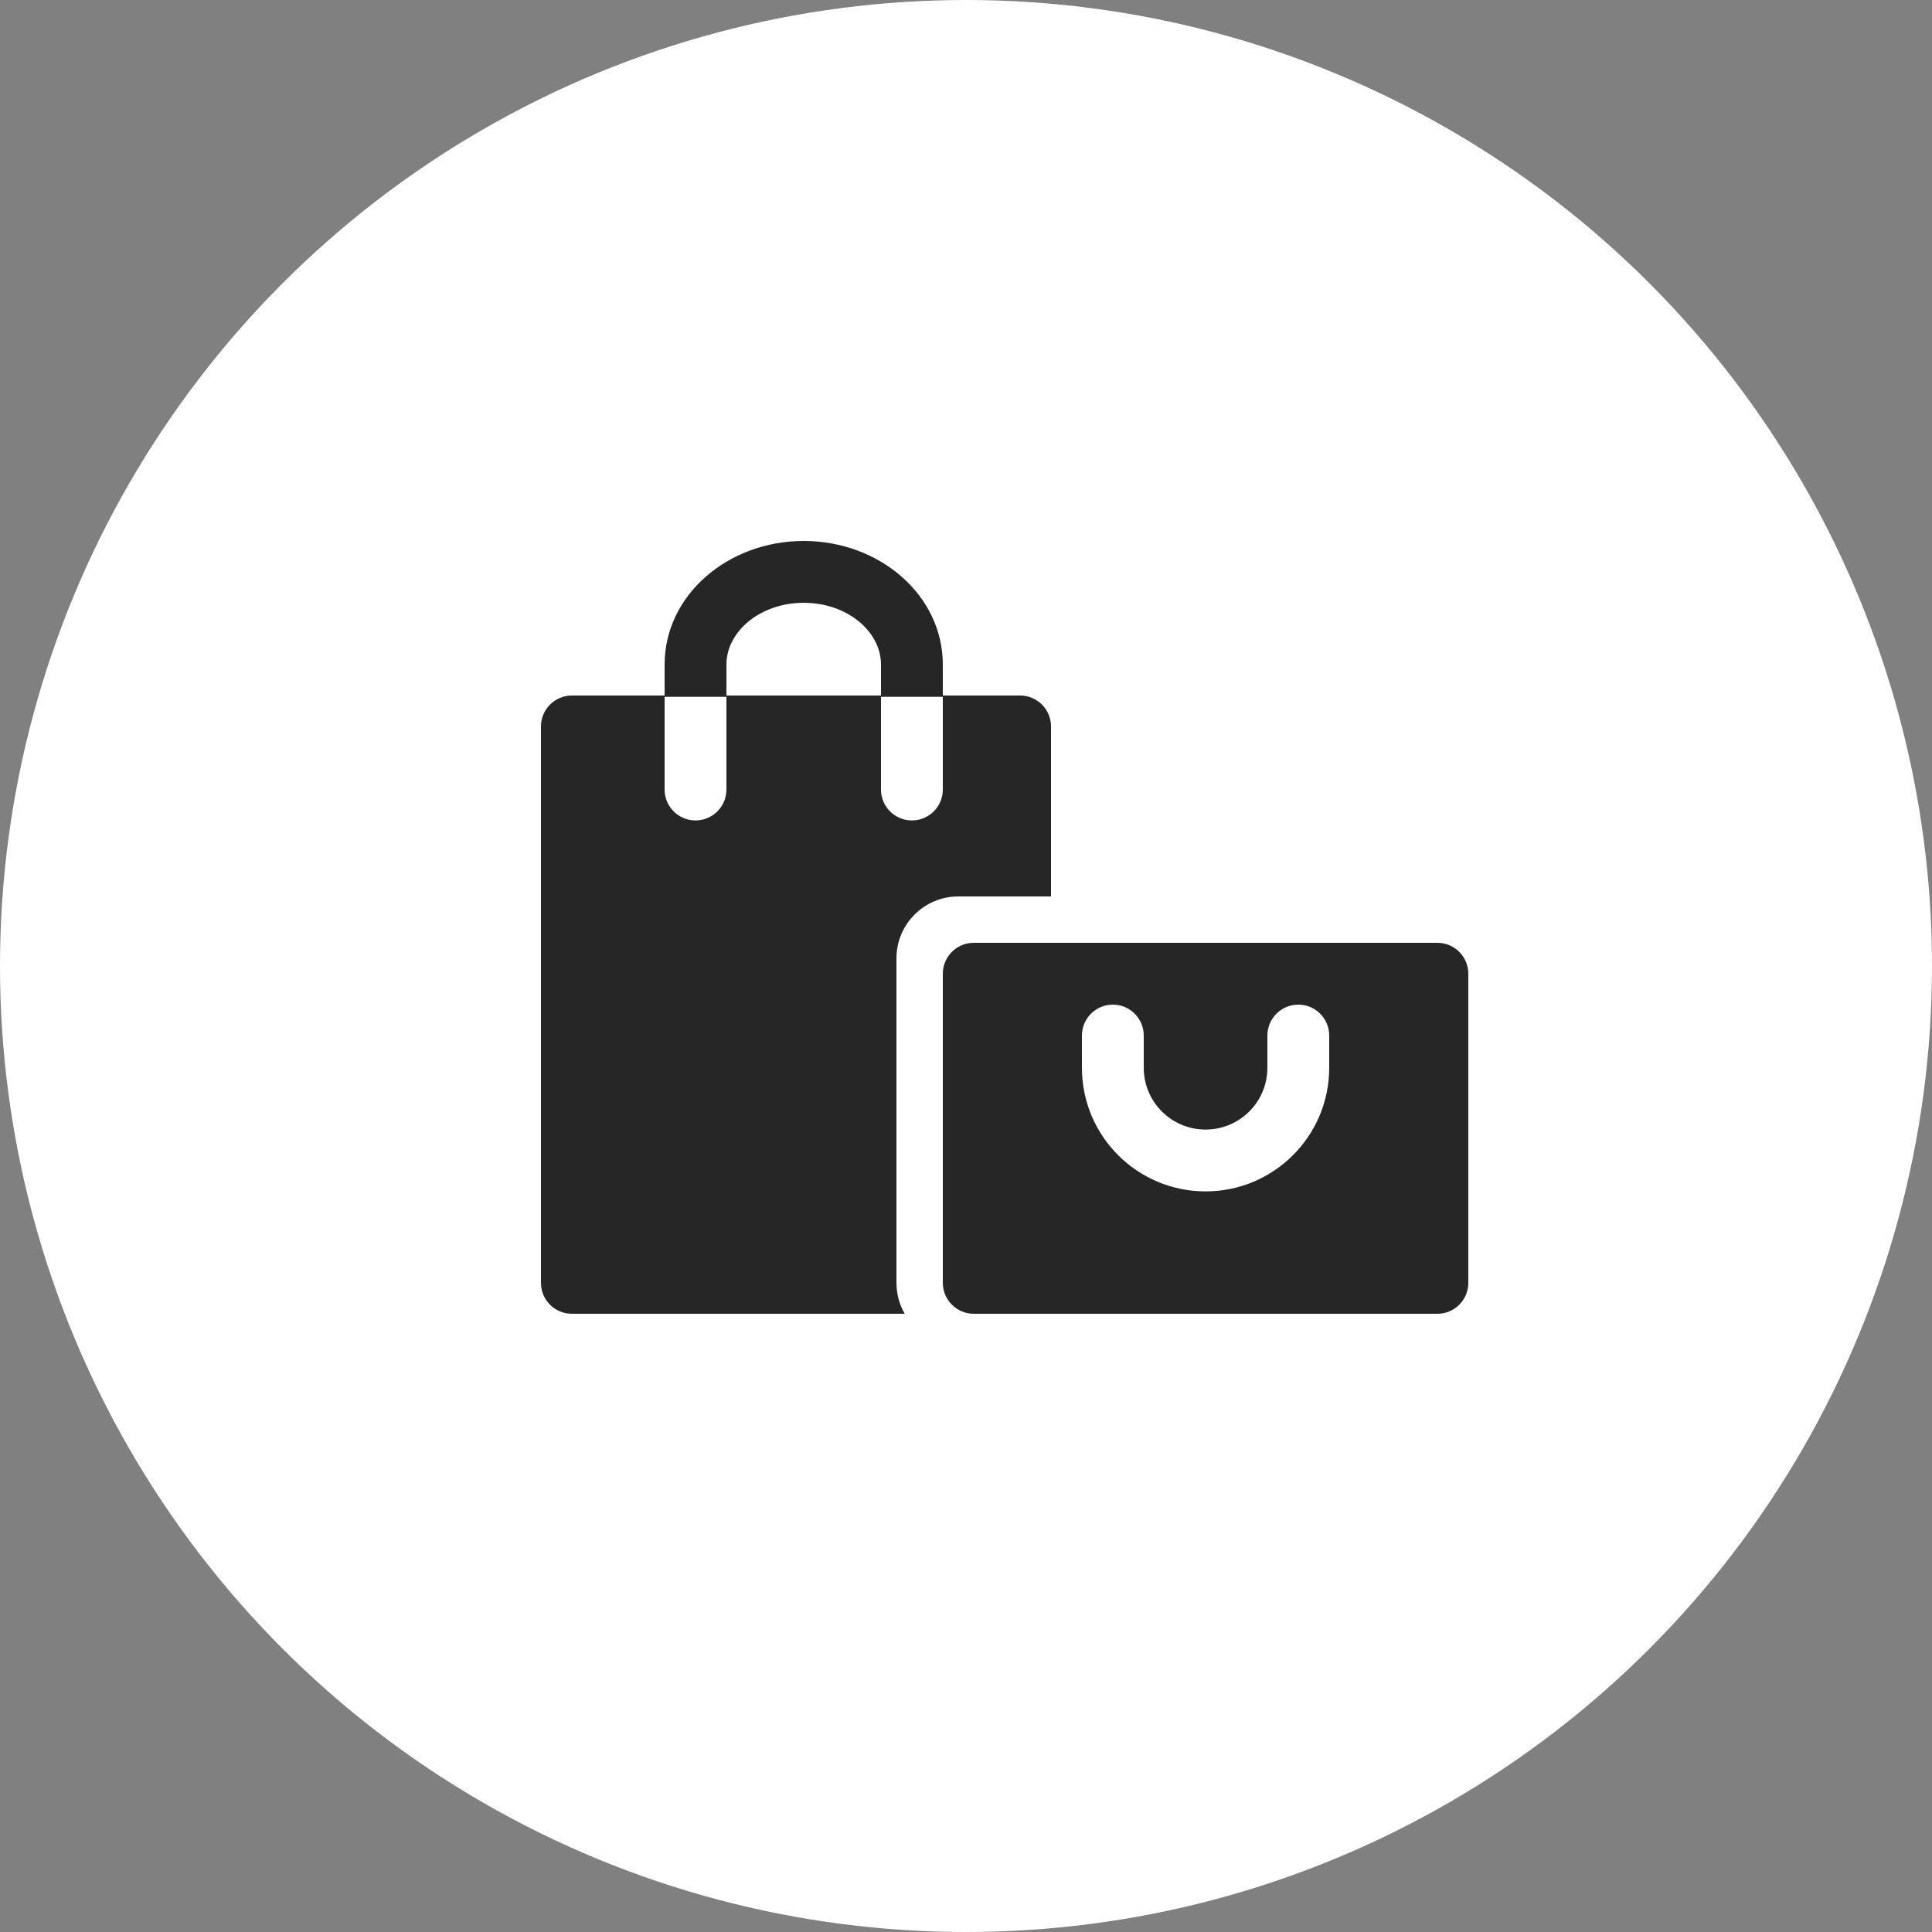
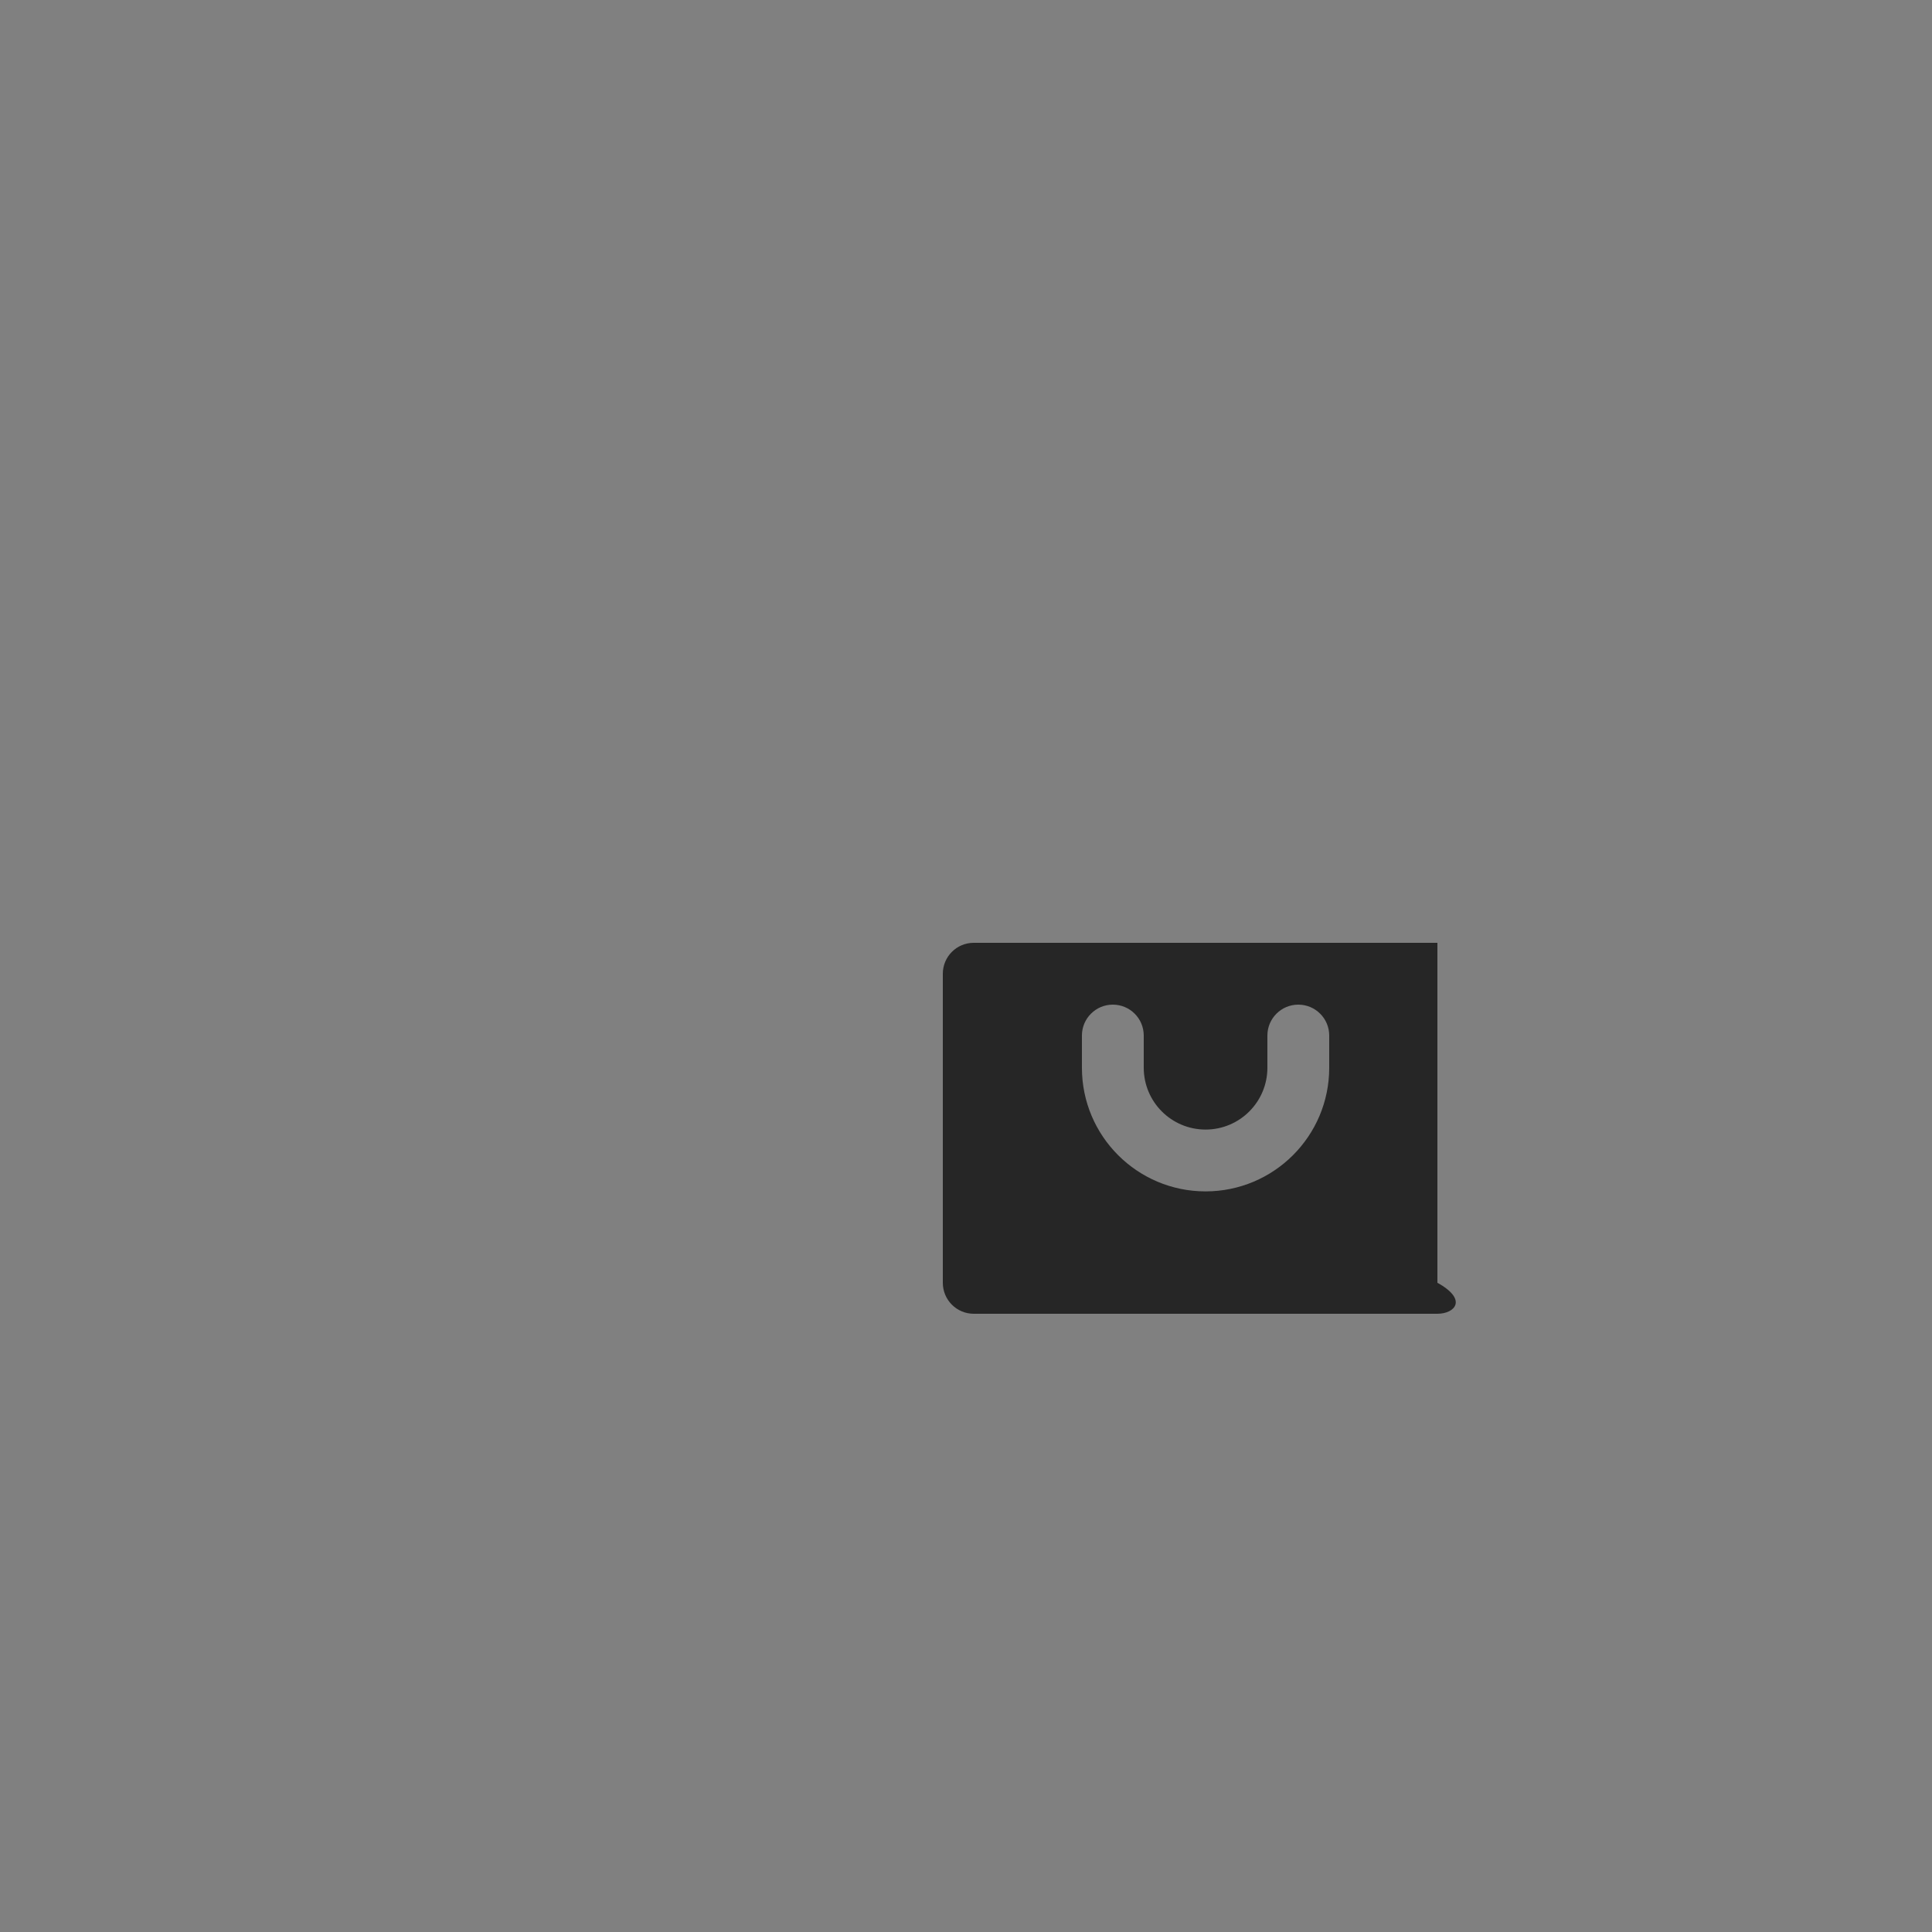
<svg xmlns="http://www.w3.org/2000/svg" width="50" height="50" viewBox="0 0 50 50" fill="none">
  <rect x="0" y="0" width="50" height="50" fill="#808080" stroke="none" />
-   <circle cx="25" cy="25" r="25" fill="white" />
-   <path fill-rule="evenodd" clip-rule="evenodd" d="M24.4 25.202C24.4 24.759 24.757 24.4 25.2 24.4H37.2C37.642 24.4 38 24.759 38 25.202V33.198C38 33.641 37.643 34 37.2 34H25.2C24.758 34 24.4 33.641 24.4 33.198V25.202ZM32.8 27.633C32.8 28.517 32.084 29.233 31.2 29.233C30.316 29.233 29.6 28.517 29.6 27.633V26.8C29.6 26.358 29.242 26 28.8 26C28.358 26 28 26.358 28 26.8V27.633C28 29.401 29.433 30.833 31.2 30.833C32.967 30.833 34.4 29.401 34.4 27.633V26.8C34.4 26.358 34.042 26 33.6 26C33.158 26 32.8 26.358 32.8 26.8V27.633Z" fill="#262626" />
-   <path fill-rule="evenodd" clip-rule="evenodd" d="M24.4 18H26.399C26.841 18 27.2 18.357 27.2 18.799V23.2H24.8C23.917 23.2 23.2 23.917 23.2 24.801V33.199C23.2 33.48 23.273 33.757 23.414 34H14.801C14.359 34 14 33.644 14 33.201V18.799C14 18.358 14.36 18 14.801 18H17.2V20.433C17.2 20.875 17.558 21.233 18 21.233C18.442 21.233 18.8 20.875 18.8 20.433V18H22.8V20.433C22.8 20.875 23.158 21.233 23.6 21.233C24.042 21.233 24.4 20.875 24.4 20.433L24.4 18Z" fill="#262626" />
-   <path fill-rule="evenodd" clip-rule="evenodd" d="M24.4 17.2C24.4 15.403 22.763 14 20.8 14C18.837 14 17.2 15.403 17.2 17.2V18.033H18.8V17.2C18.8 16.346 19.671 15.6 20.8 15.6C21.93 15.6 22.8 16.346 22.8 17.2V18.033H24.4V17.2Z" fill="#262626" />
+   <path fill-rule="evenodd" clip-rule="evenodd" d="M24.4 25.202C24.4 24.759 24.757 24.4 25.2 24.4H37.2V33.198C38 33.641 37.643 34 37.2 34H25.2C24.758 34 24.4 33.641 24.4 33.198V25.202ZM32.8 27.633C32.8 28.517 32.084 29.233 31.2 29.233C30.316 29.233 29.6 28.517 29.6 27.633V26.8C29.6 26.358 29.242 26 28.8 26C28.358 26 28 26.358 28 26.8V27.633C28 29.401 29.433 30.833 31.2 30.833C32.967 30.833 34.4 29.401 34.4 27.633V26.8C34.4 26.358 34.042 26 33.6 26C33.158 26 32.8 26.358 32.8 26.8V27.633Z" fill="#262626" />
</svg>